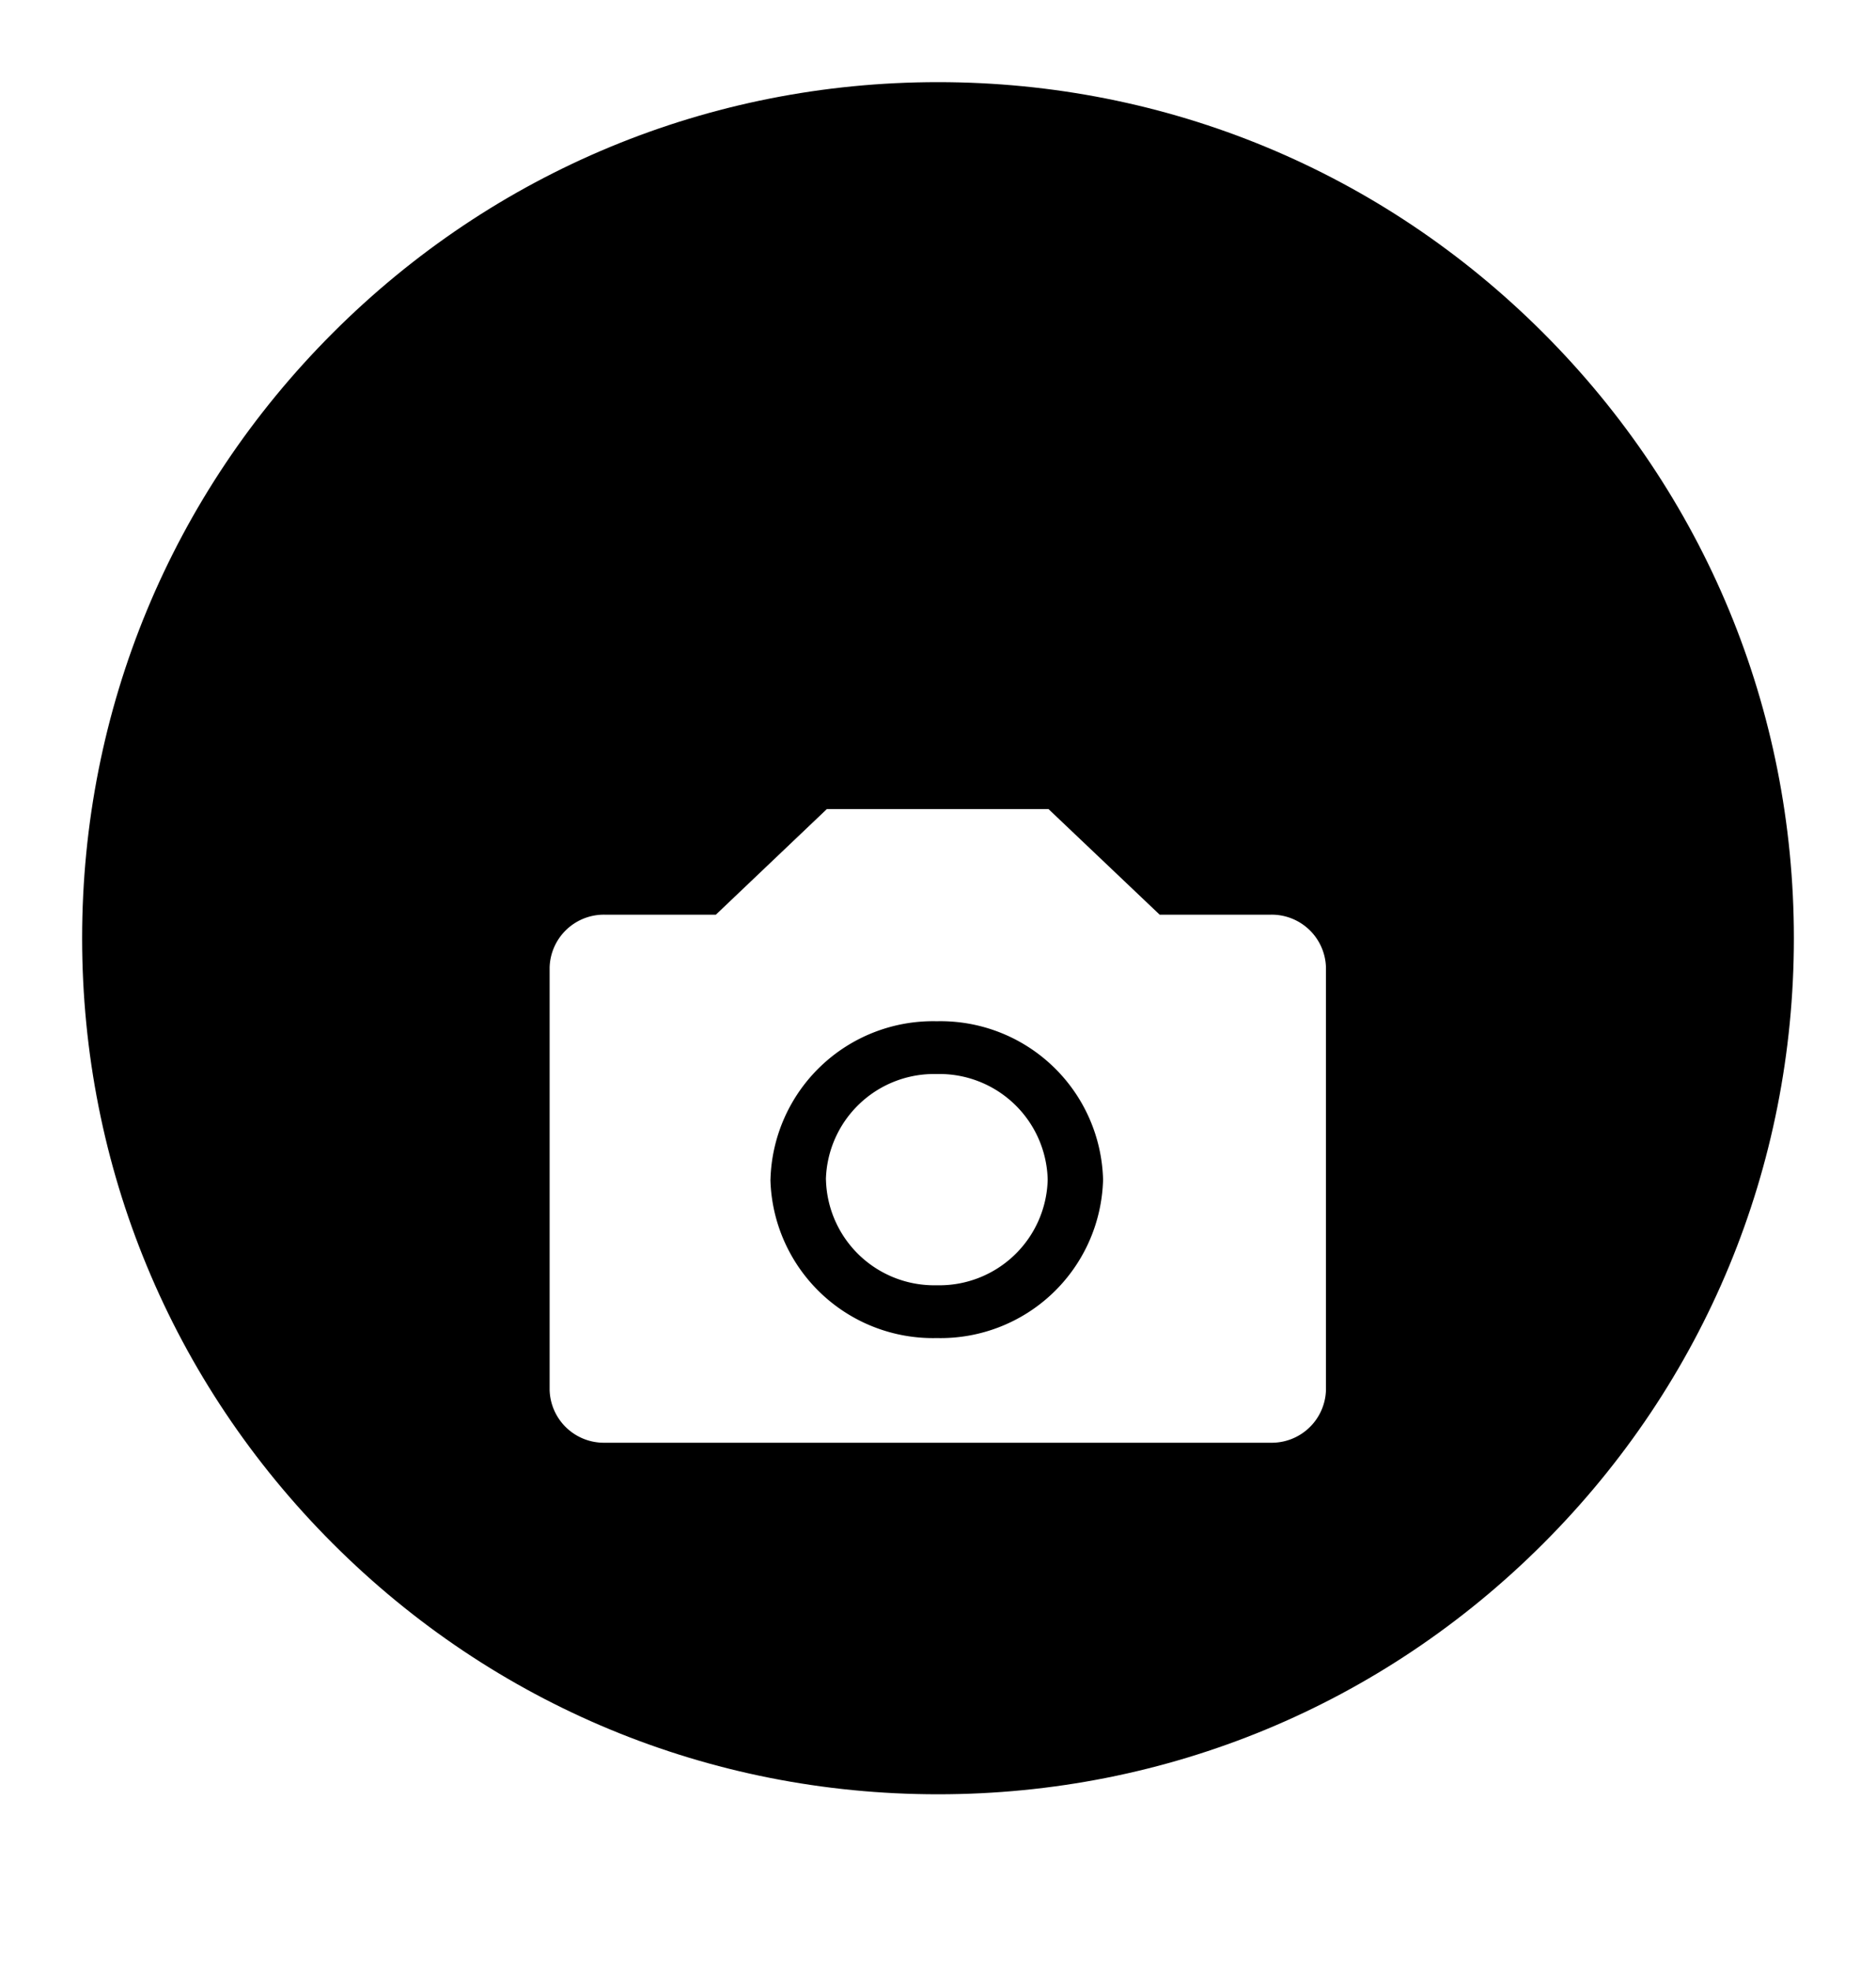
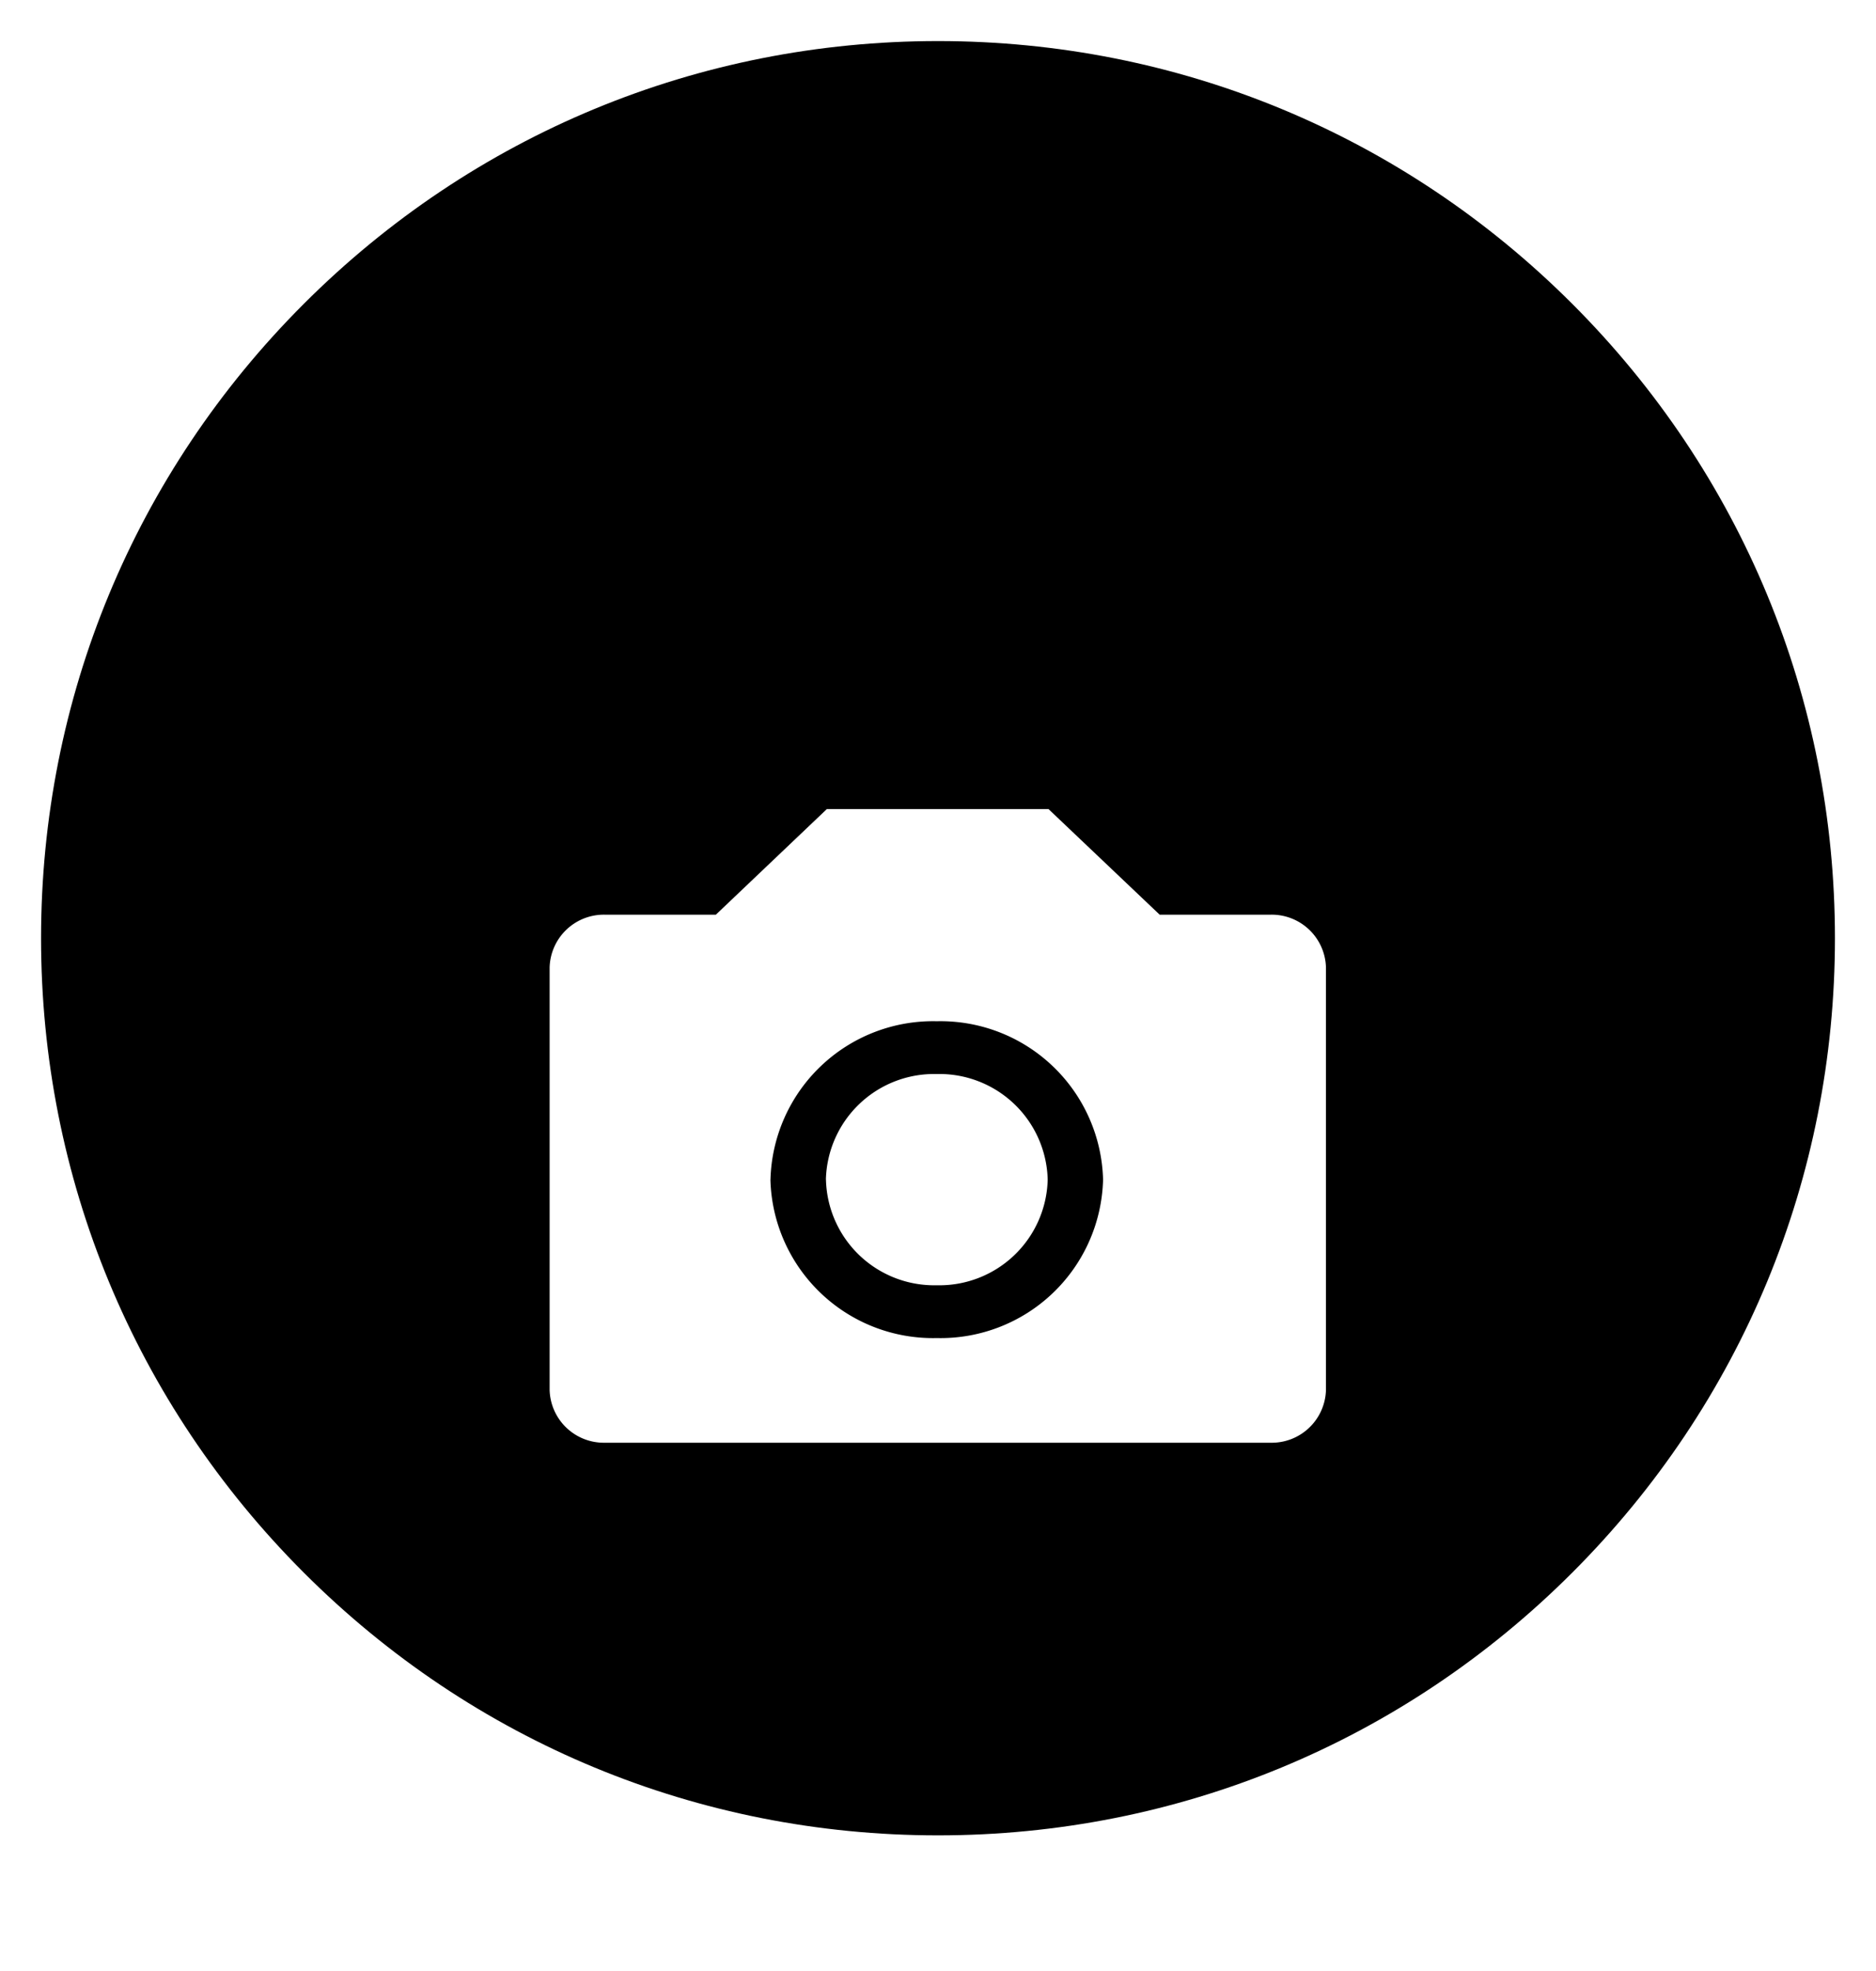
<svg xmlns="http://www.w3.org/2000/svg" id="Group_28357" data-name="Group 28357" width="31.982" height="33.595" viewBox="0 0 31.982 33.595">
  <defs>
    <filter id="Union_245" x="0.375" y="4.792" width="31.232" height="28.803" filterUnits="userSpaceOnUse">
      <feOffset dy="3" input="SourceAlpha" />
      <feGaussianBlur stdDeviation="3" result="blur" />
      <feFlood flood-opacity="0.161" />
      <feComposite operator="in" in2="blur" />
      <feComposite in="SourceGraphic" />
    </filter>
  </defs>
  <g id="Path_27812" data-name="Path 27812" transform="translate(0 0)">
    <path d="M 15.991 31.282 C 11.907 31.282 8.067 29.692 5.179 26.804 C 2.291 23.916 0.7 20.076 0.7 15.991 C 0.7 11.907 2.291 8.067 5.179 5.179 C 8.067 2.291 11.907 0.7 15.991 0.7 C 20.076 0.7 23.916 2.291 26.804 5.179 C 29.692 8.067 31.282 11.907 31.282 15.991 C 31.282 20.076 29.692 23.916 26.804 26.804 C 23.916 29.692 20.076 31.282 15.991 31.282 Z" stroke="none" />
-     <path d="M 15.991 1.4 C 12.094 1.4 8.43 2.918 5.674 5.674 C 2.918 8.43 1.4 12.094 1.4 15.991 C 1.4 19.889 2.918 23.553 5.674 26.309 C 8.43 29.065 12.094 30.582 15.991 30.582 C 19.889 30.582 23.553 29.065 26.309 26.309 C 29.065 23.553 30.582 19.889 30.582 15.991 C 30.582 12.094 29.065 8.43 26.309 5.674 C 23.553 2.918 19.889 1.4 15.991 1.4 M 15.991 -3.814697265625e-06 C 24.823 -3.814697265625e-06 31.982 7.16 31.982 15.991 C 31.982 24.823 24.823 31.982 15.991 31.982 C 7.16 31.982 -3.814697265625e-06 24.823 -3.814697265625e-06 15.991 C -3.814697265625e-06 7.16 7.16 -3.814697265625e-06 15.991 -3.814697265625e-06 Z" stroke="none" fill="#fff" />
  </g>
  <g transform="matrix(1, 0, 0, 1, 0, 0)" filter="url(#Union_245)">
    <path id="Union_245-2" data-name="Union 245" d="M.944,10.8A.925.925,0,0,1,0,9.9V2.7a.925.925,0,0,1,.944-.9h1.89L4.726,0H8.505L10.4,1.8h1.89a.925.925,0,0,1,.945.9V9.9a.925.925,0,0,1-.945.9Zm2.82-4.487A2.773,2.773,0,0,0,6.6,9.016a2.772,2.772,0,0,0,2.835-2.7A2.773,2.773,0,0,0,6.6,3.616,2.773,2.773,0,0,0,3.765,6.316Zm.946,0A1.845,1.845,0,0,1,6.6,4.516a1.846,1.846,0,0,1,1.891,1.8A1.847,1.847,0,0,1,6.6,8.116,1.846,1.846,0,0,1,4.711,6.316Z" transform="translate(9.37 10.79)" fill="#fff" />
  </g>
</svg>